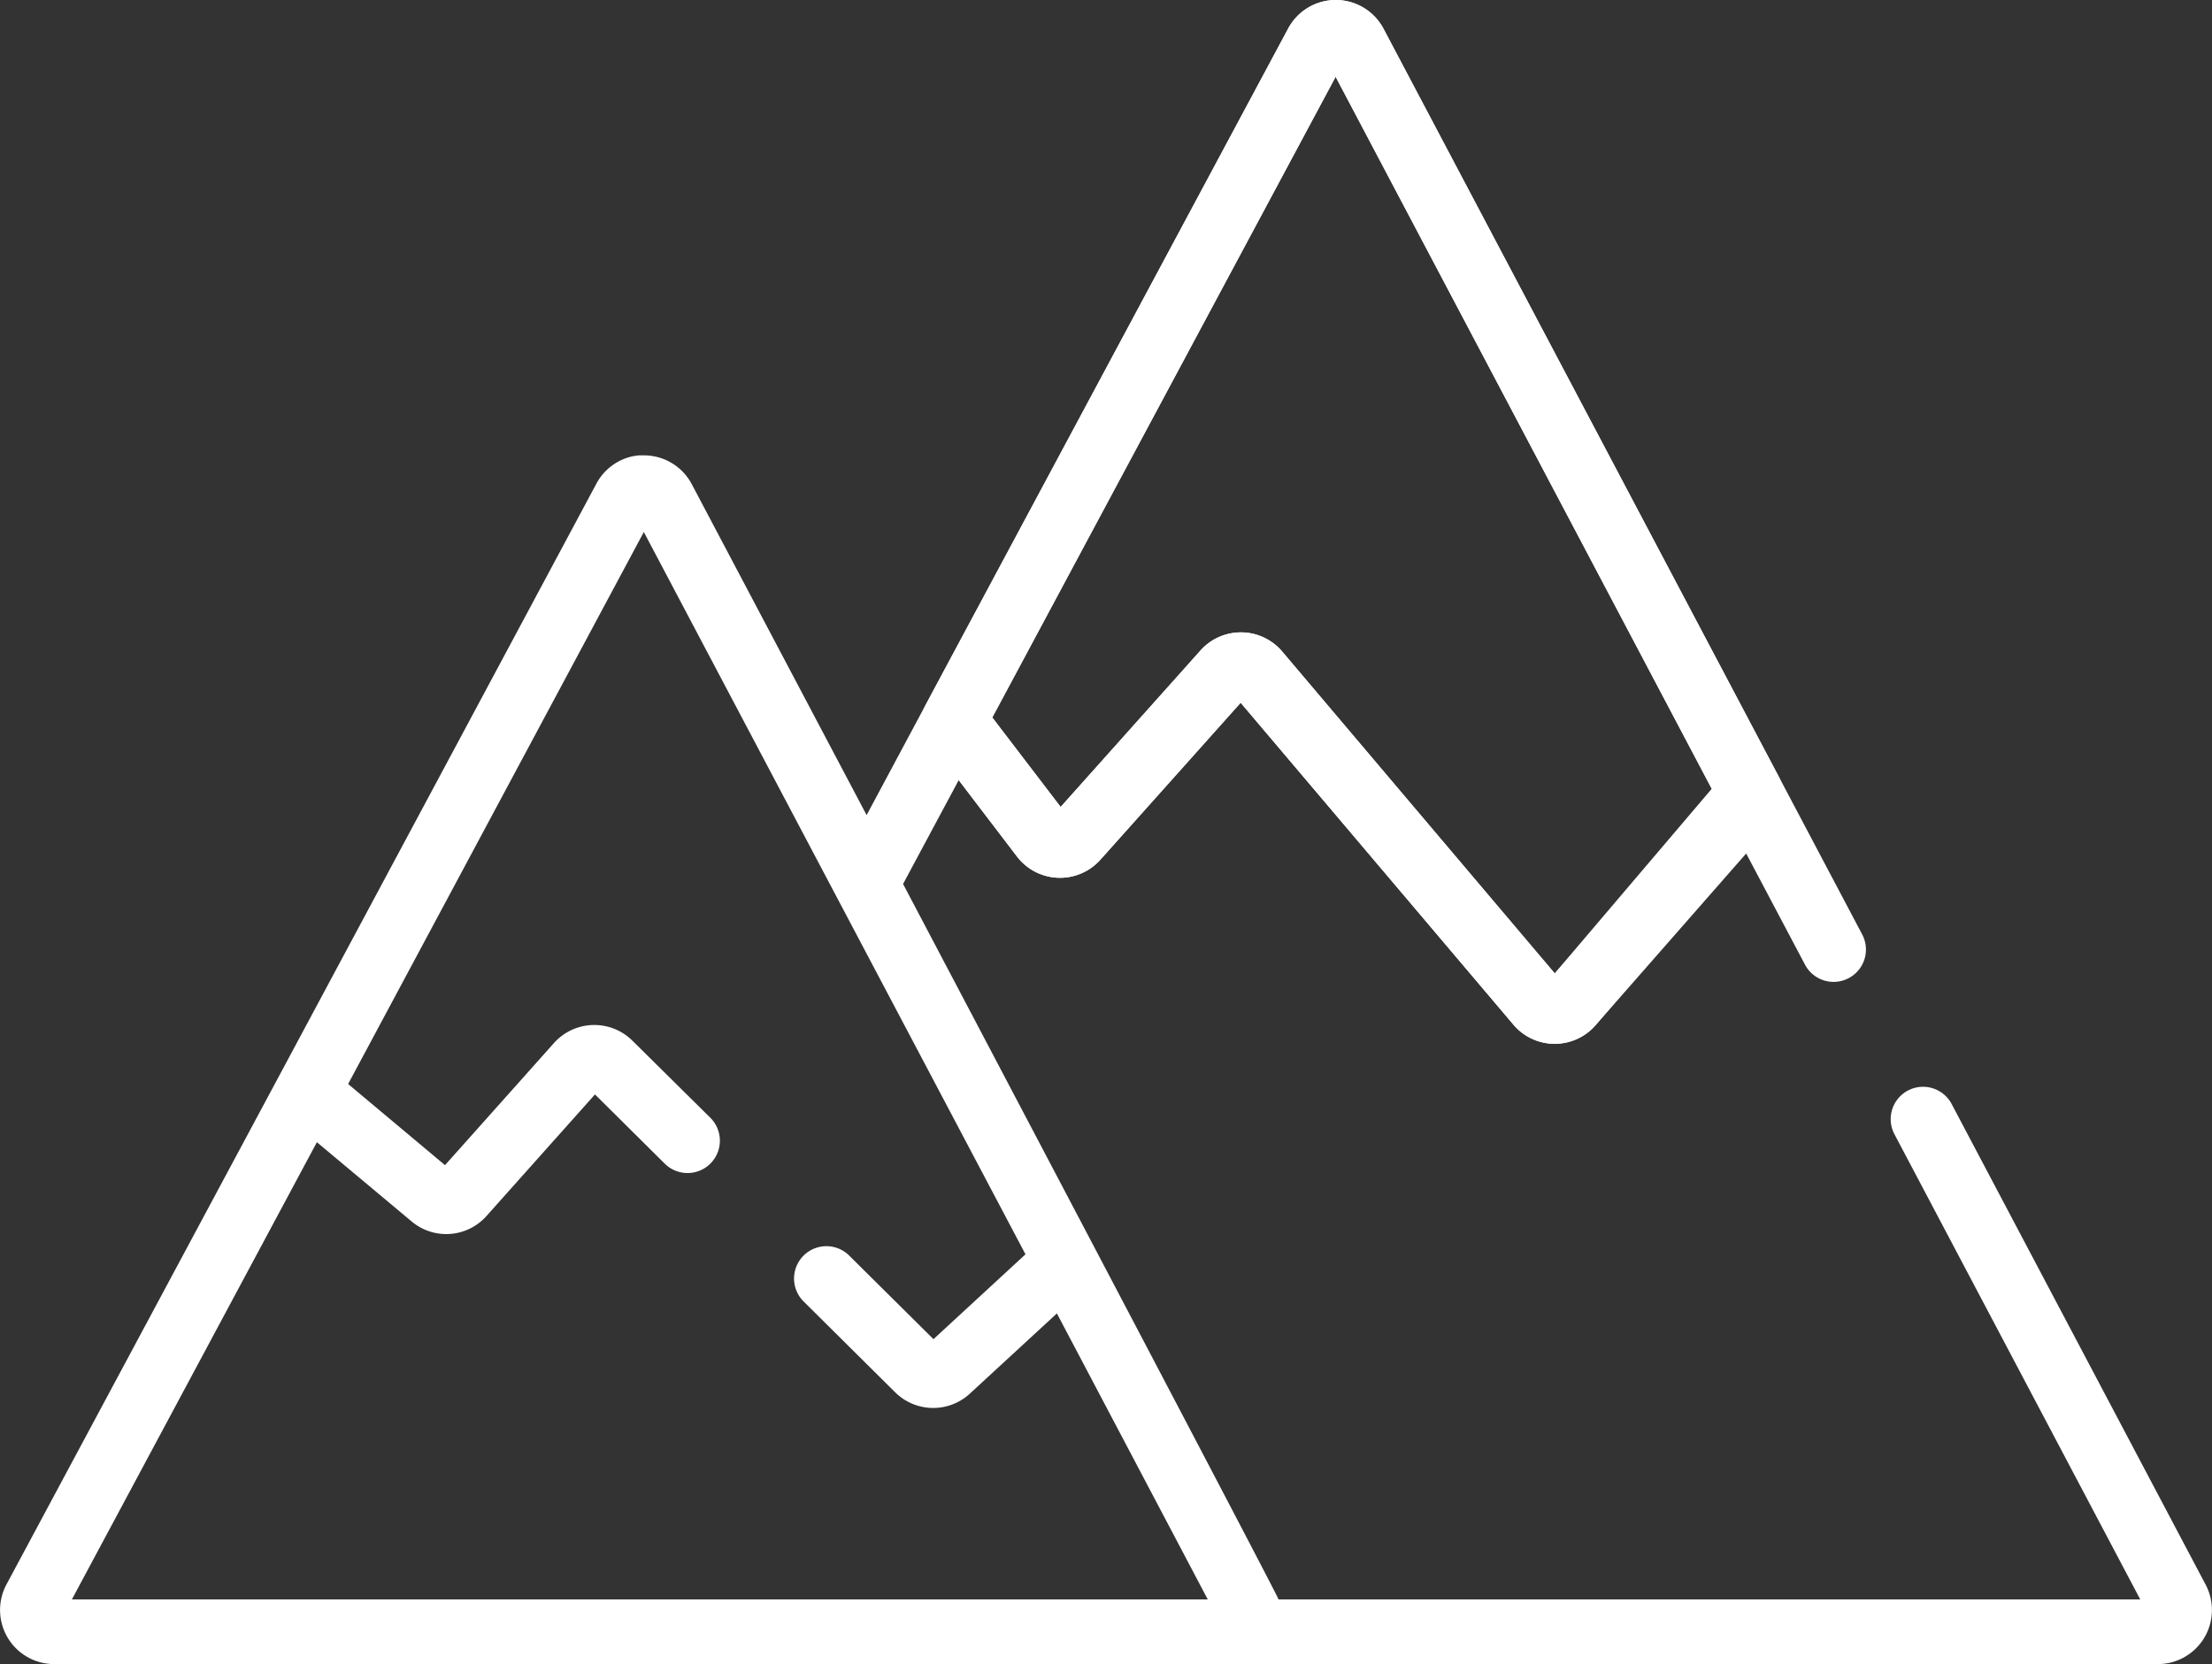
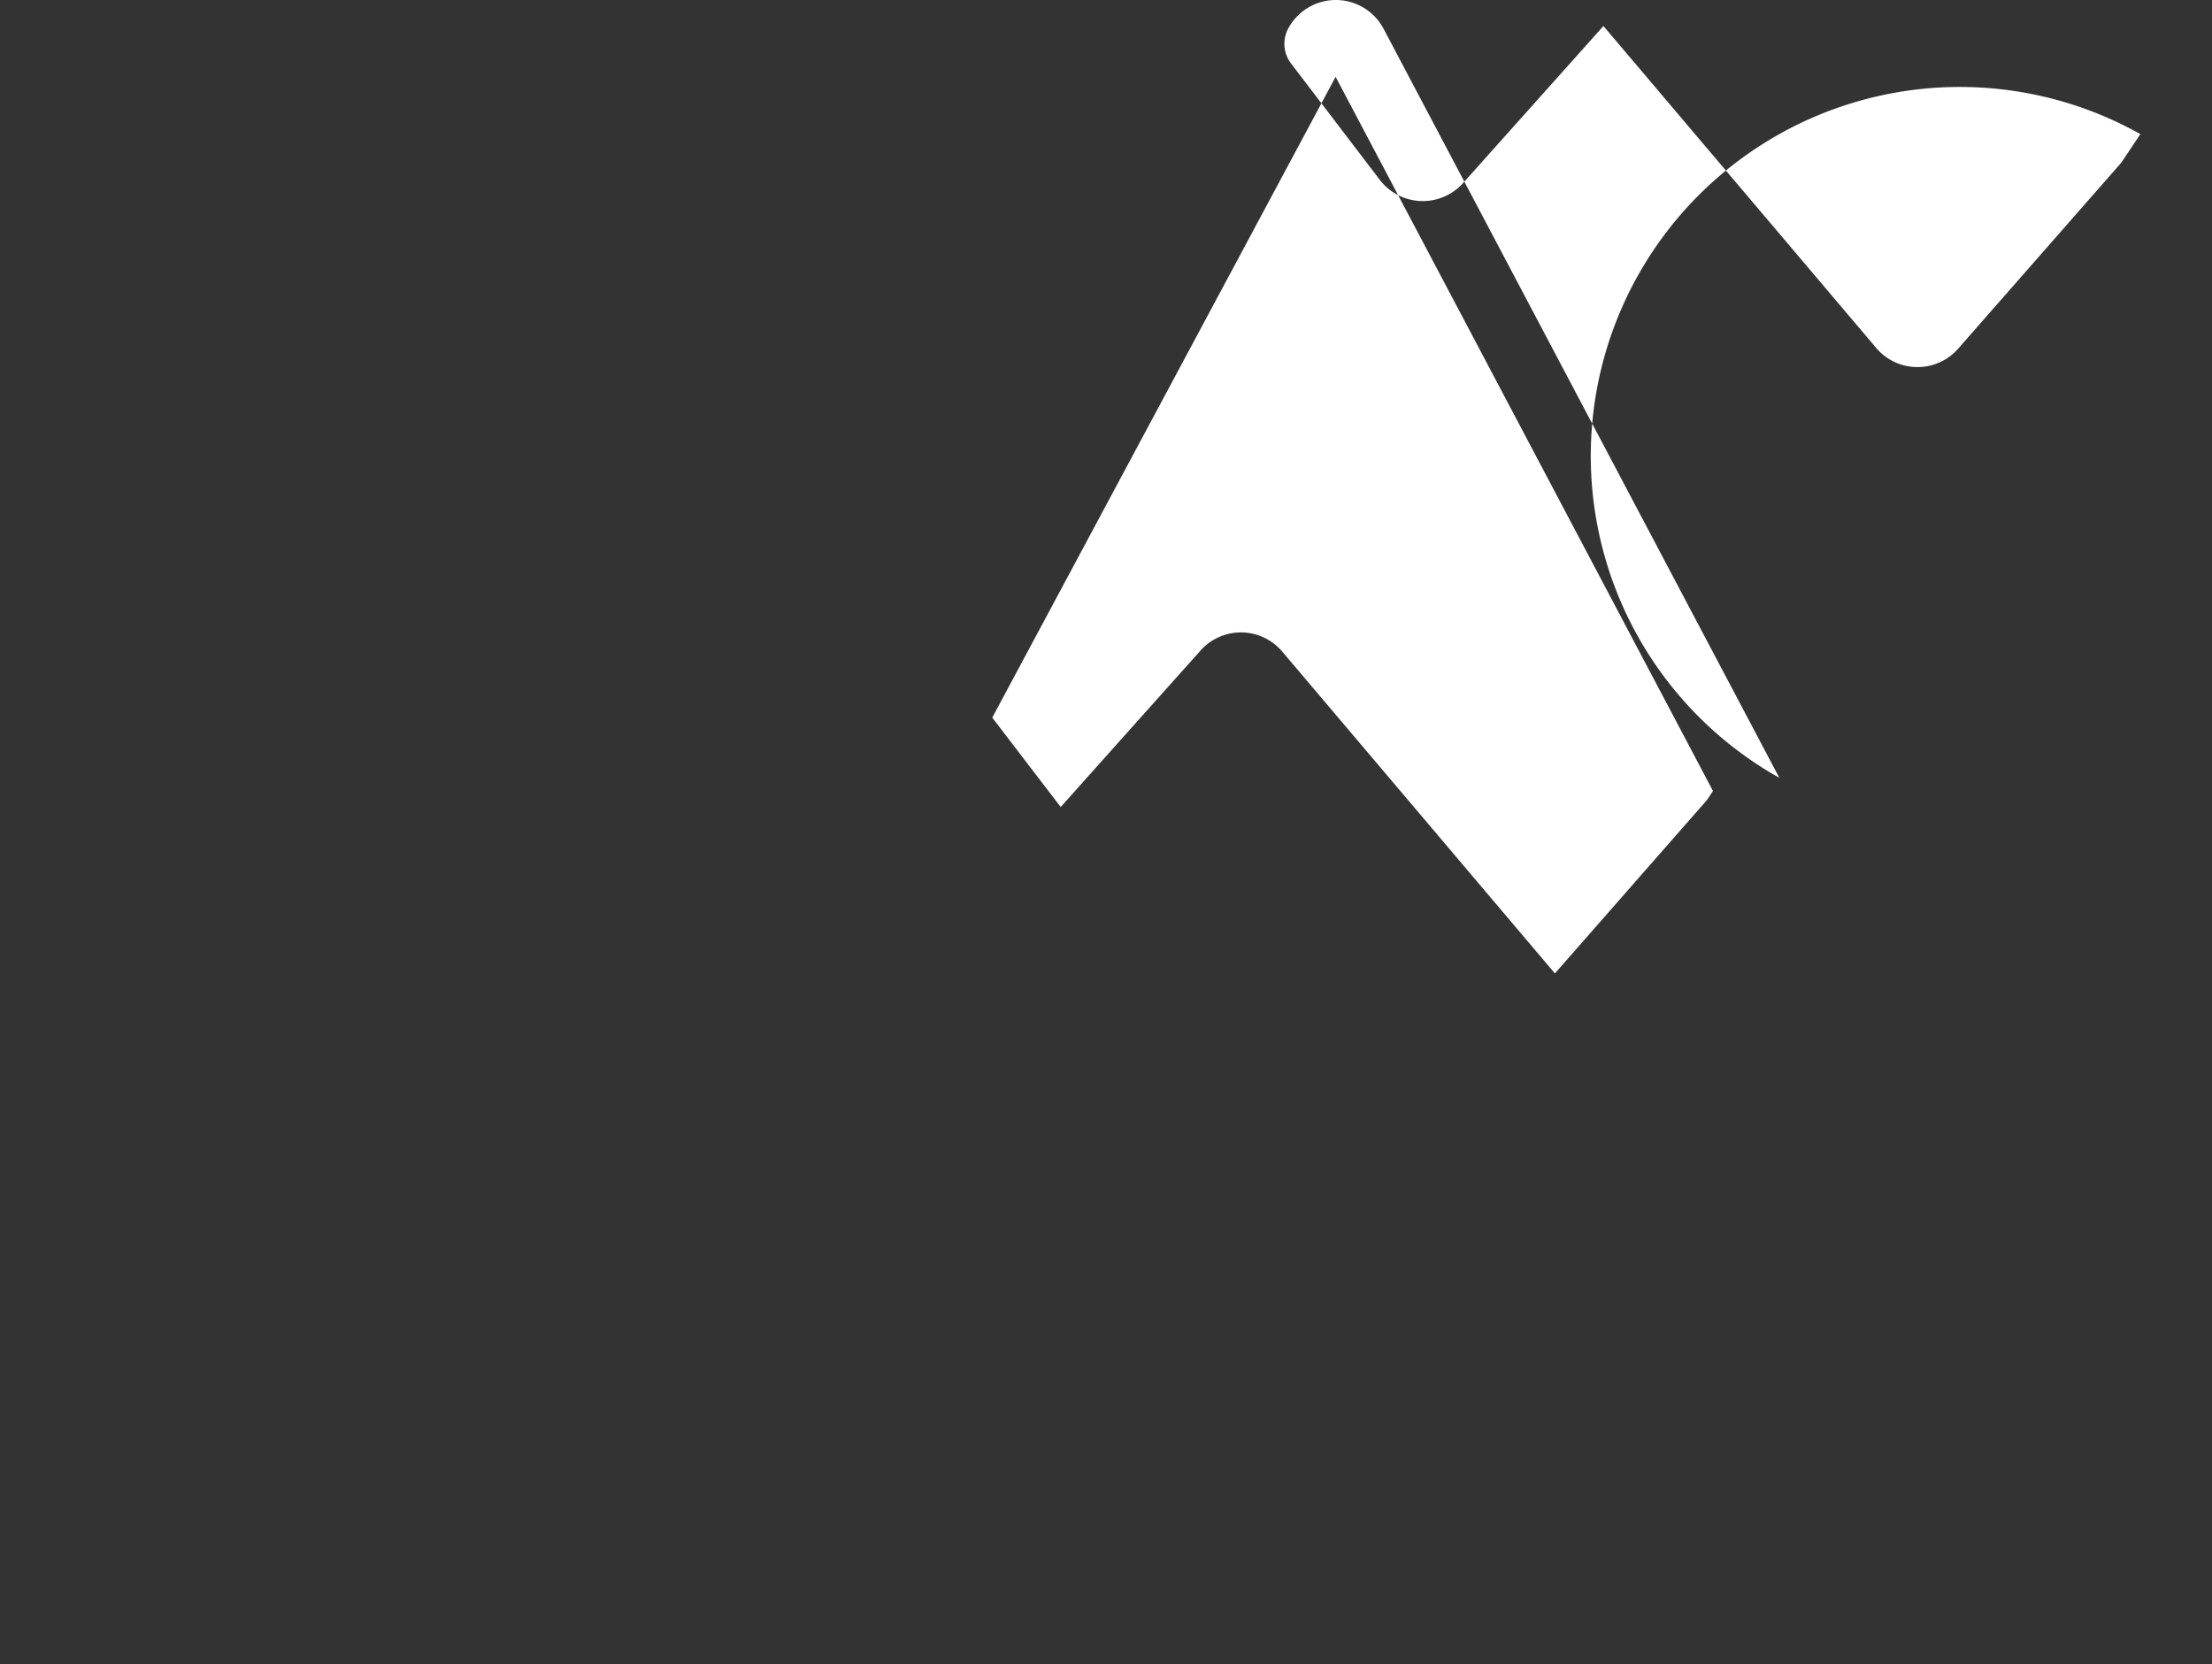
<svg xmlns="http://www.w3.org/2000/svg" width="50" height="37.623" viewBox="0 0 50 37.623">
  <rect x="0" y="0" width="50" height="37.623" fill="#333333" stroke="none" />
  <g id="mountains" transform="translate(0 -63.372)">
    <g id="Gruppe_196" data-name="Gruppe 196" transform="translate(20.831 63.372)">
      <g id="Gruppe_195" data-name="Gruppe 195" transform="translate(0 0)">
-         <path id="Pfad_1030" data-name="Pfad 1030" d="M232.7,80.961l-8.945-16.933a1.221,1.221,0,0,0-1.078-.652h0a1.22,1.22,0,0,0-1.078.645l-8.2,15.3a.731.731,0,0,0,.063.789l2.006,2.631a1.223,1.223,0,0,0,1.884.073l3.172-3.55,6.166,7.279a1.222,1.222,0,0,0,.923.432h.011a1.221,1.221,0,0,0,.919-.417l3.654-4.167a.747.747,0,0,0,.058-.076l.406-.607A.731.731,0,0,0,232.7,80.961Zm-1.634.5-3.439,3.922-6.164-7.277a1.223,1.223,0,0,0-.917-.432h-.016a1.222,1.222,0,0,0-.912.408l-3.162,3.539L214.909,79.6l7.761-14.487L231.2,81.258Z" transform="translate(-213.311 -63.376)" fill="#fff" />
+         <path id="Pfad_1030" data-name="Pfad 1030" d="M232.7,80.961l-8.945-16.933a1.221,1.221,0,0,0-1.078-.652h0a1.22,1.22,0,0,0-1.078.645a.731.731,0,0,0,.063.789l2.006,2.631a1.223,1.223,0,0,0,1.884.073l3.172-3.55,6.166,7.279a1.222,1.222,0,0,0,.923.432h.011a1.221,1.221,0,0,0,.919-.417l3.654-4.167a.747.747,0,0,0,.058-.076l.406-.607A.731.731,0,0,0,232.7,80.961Zm-1.634.5-3.439,3.922-6.164-7.277a1.223,1.223,0,0,0-.917-.432h-.016a1.222,1.222,0,0,0-.912.408l-3.162,3.539L214.909,79.6l7.761-14.487L231.2,81.258Z" transform="translate(-213.311 -63.376)" fill="#fff" />
      </g>
    </g>
    <g id="Gruppe_198" data-name="Gruppe 198" transform="translate(0 63.372)">
      <g id="Gruppe_197" data-name="Gruppe 197" transform="translate(0 0)">
-         <path id="Pfad_1031" data-name="Pfad 1031" d="M49.857,99.2,44.115,88.332a.731.731,0,0,0-1.293.683l5.556,10.517H28.9c-.023-.113-8.487-16.175-8.487-16.175l1.258-2.348,1.317,1.727a1.223,1.223,0,0,0,1.884.073l3.172-3.55,6.166,7.279a1.222,1.222,0,0,0,.923.432h.011a1.222,1.222,0,0,0,.919-.417l.007-.008,3.361-3.952L40.8,85.181a.731.731,0,0,0,1.293-.683L31.273,64.024a1.221,1.221,0,0,0-1.078-.652h0a1.22,1.22,0,0,0-1.078.645L21.435,78.351l-.517.966h0L19.589,81.8l-3.952-7.481a1.221,1.221,0,0,0-1.078-.652h0l-.045,0h-.037l-.033,0-.05.005-.044.007-.037.006a1.22,1.22,0,0,0-.832.621l-2.677,5-4.5,8.4,0,0L.146,99.194a1.223,1.223,0,0,0,1.078,1.8H48.776A1.223,1.223,0,0,0,49.857,99.2ZM22.651,79.179l7.54-14.073,8.5,16.1-3.551,4.176L28.981,78.1a1.222,1.222,0,0,0-.917-.432h-.016a1.222,1.222,0,0,0-.912.408l-3.162,3.539-1.545-2.026ZM1.625,99.532,7.163,89.195,9.3,90.983A1.217,1.217,0,0,0,11,90.86l2.449-2.745,1.577,1.565a.731.731,0,0,0,1.03-1.038L14.295,86.9a1.223,1.223,0,0,0-1.774.054l-2.462,2.76-2.19-1.835L14.553,75.4l8.627,16.33L21.1,93.648l-1.905-1.89a.731.731,0,0,0-1.03,1.038l2.068,2.052a1.221,1.221,0,0,0,1.69.031l1.967-1.813L27.3,99.532Z" transform="translate(0 -63.372)" fill="#fff" />
-       </g>
+         </g>
    </g>
  </g>
</svg>